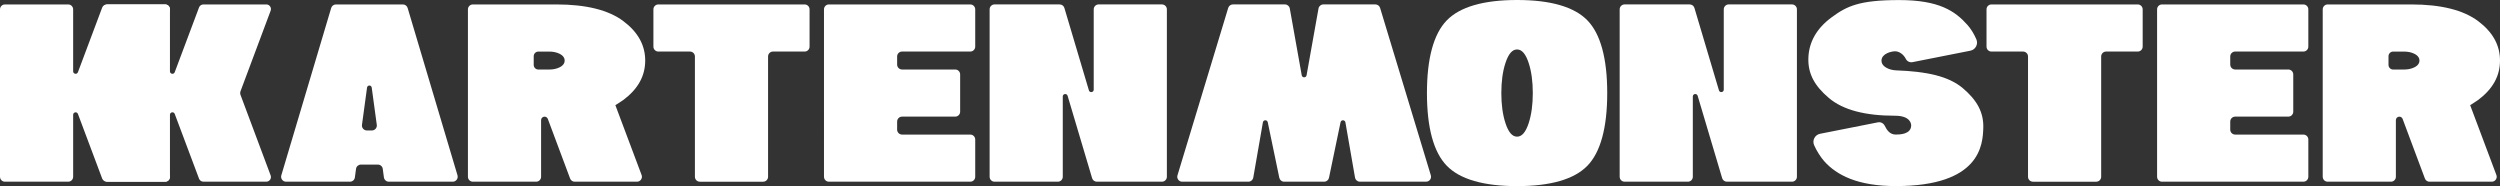
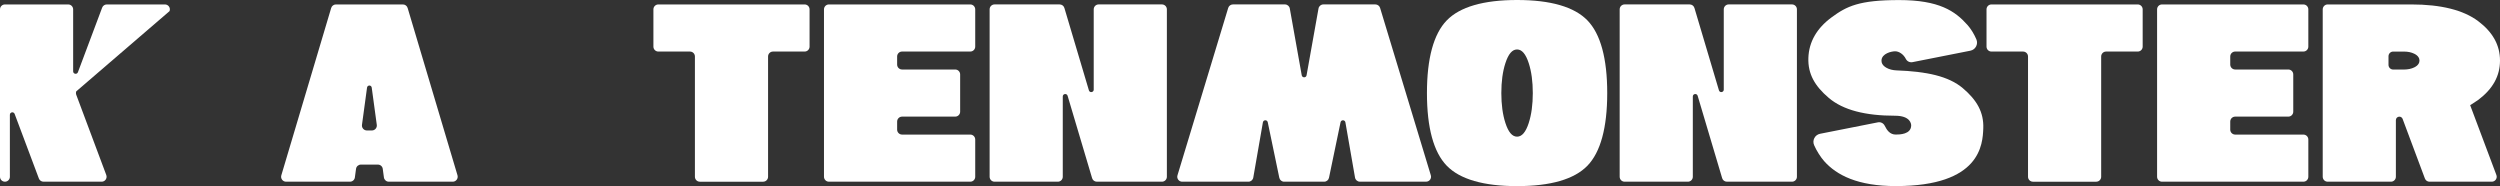
<svg xmlns="http://www.w3.org/2000/svg" id="Warstwa_2" data-name="Warstwa 2" viewBox="0 0 1215.62 90.5">
  <rect x="0" y="0" width="1215.62" height="90.5" fill="#333333" stroke="none" />
  <defs>
    <style>
      .cls-1 {
        fill: #fff;
      }
    </style>
  </defs>
  <g id="Warstwa_1-2" data-name="Warstwa 1-2">
    <g>
      <path class="cls-1" d="M964.37,62.36c.27-7.78-3.1-13.67-9.95-19.48-6.96-5.9-17.81-8.14-32.19-8.65-1.9-.07-3.57-.49-4.95-1.27-2.06-1.15-2.45-2.58-2.41-3.57,.12-3.38,4.92-4.51,6.82-4.44,1.66,.06,3.84,1.35,5.02,3.7,.6,1.19,1.93,1.83,3.24,1.57l28.15-5.57c2.51-.5,3.91-3.19,2.9-5.53-1.19-2.74-2.64-5.08-4.33-6.99C950.62,5.32,942.83,.03,923.42,.03s-25.43,2.98-32.78,8.38c-7.24,5.32-11.05,11.96-11.32,19.74s3.1,13.67,9.95,19.48c6.96,5.9,17.8,8.64,32.19,8.64,7.36,0,7.89,3.85,7.85,4.84-.15,4.2-5.56,4.32-7.47,4.32-2.83,0-4.28-2.02-5.41-4.31-.6-1.22-1.94-1.9-3.28-1.64l-28.15,5.57c-2.51,.5-3.91,3.19-2.89,5.53,1.19,2.74,3.21,5.89,4.91,7.8,6.04,6.8,16.31,12.1,34.82,12.1,41.29,0,42.25-20.34,42.53-28.12" />
-       <path class="cls-1" d="M129.48,2.16h-30.59c-.94,0-1.78,.58-2.11,1.46l-11.82,31.49c-.47,1.25-2.32,.91-2.32-.42V4.41c0-1.24-1.01-2.25-2.25-2.25h-28.06c-1.25,0-2.25,1.01-2.25,2.25V86.09c0,1.24,1.01,2.26,2.25,2.26h28.06c1.25,0,2.25-1.01,2.25-2.26v-30.28c0-1.34,1.85-1.67,2.32-.42l11.82,31.49c.33,.88,1.17,1.46,2.11,1.46h30.59c1.58,0,2.67-1.58,2.12-3.05l-14.69-39.25c-.19-.51-.19-1.07,0-1.58l14.69-39.26c.55-1.48-.54-3.05-2.12-3.05" />
-       <path class="cls-1" d="M279.45,88.35h30.28c1.68,0,2.84-1.68,2.25-3.24l-12.76-33.97,.84-.52c1.07-.66,2.11-1.34,3.1-2.05,7.1-5.36,10.57-11.62,10.57-19.14s-3.57-13.86-10.63-19.16c-7.16-5.38-18.08-8.11-32.47-8.11h-40.7c-1.33,0-2.4,1.07-2.4,2.4V85.95c0,1.33,1.08,2.4,2.4,2.4h30.77c1.33,0,2.4-1.07,2.4-2.4v-27.55c0-.93,.76-1.68,1.69-1.68,.7,0,1.33,.44,1.58,1.09l10.84,28.99c.35,.94,1.25,1.56,2.25,1.56m-19.95-61.02c0-1.25,1.01-2.26,2.26-2.26h5.27c1.9,0,3.58,.35,4.99,1.04,2.1,1.03,2.54,2.38,2.54,3.33s-.44,2.3-2.54,3.32c-1.41,.69-3.09,1.04-4.99,1.04h-5.27c-1.25,0-2.26-1.01-2.26-2.26v-4.21Z" />
      <path class="cls-1" d="M391.26,2.16h-71.14c-1.33,0-2.4,1.07-2.4,2.4V22.67c0,1.33,1.07,2.4,2.4,2.4h15.38c1.33,0,2.4,1.07,2.4,2.4v58.48c0,1.33,1.07,2.4,2.4,2.4h30.77c1.33,0,2.4-1.08,2.4-2.4V27.47c0-1.33,1.07-2.4,2.4-2.4h15.38c1.33,0,2.4-1.07,2.4-2.4V4.56c0-1.33-1.07-2.4-2.4-2.4" />
      <path class="cls-1" d="M474.2,22.67V4.56c0-1.33-1.08-2.4-2.4-2.4h-68.74c-1.33,0-2.4,1.07-2.4,2.4V85.95c0,1.33,1.07,2.4,2.4,2.4h68.74c1.33,0,2.4-1.07,2.4-2.4v-18.11c0-1.33-1.08-2.4-2.4-2.4h-33.17c-1.33,0-2.4-1.08-2.4-2.4v-3.93c0-1.33,1.08-2.4,2.4-2.4h25.84c1.33,0,2.4-1.08,2.4-2.4v-18.11c0-1.33-1.08-2.4-2.4-2.4h-25.84c-1.33,0-2.4-1.07-2.4-2.4v-3.93c0-1.33,1.08-2.4,2.4-2.4h33.17c1.33,0,2.4-1.07,2.4-2.4" />
      <path class="cls-1" d="M567.39,85.95V4.55c0-1.33-1.08-2.4-2.4-2.4h-30.77c-1.33,0-2.4,1.07-2.4,2.4V43.58c0,1.38-1.96,1.67-2.35,.34l-11.91-40.03c-.29-1.03-1.24-1.74-2.31-1.74h-31.65c-1.33,0-2.4,1.07-2.4,2.4V85.95c0,1.33,1.08,2.4,2.4,2.4h30.77c1.33,0,2.4-1.07,2.4-2.4V46.92c0-1.38,1.95-1.67,2.35-.34l11.91,40.03c.29,1.03,1.24,1.74,2.31,1.74h31.65c1.33,0,2.4-1.07,2.4-2.4" />
      <path class="cls-1" d="M873.75,85.95V4.55c0-1.33-1.07-2.4-2.4-2.4h-30.77c-1.32,0-2.4,1.07-2.4,2.4V43.58c0,1.38-1.95,1.67-2.35,.34l-11.91-40.03c-.3-1.03-1.24-1.74-2.31-1.74h-31.65c-1.32,0-2.4,1.07-2.4,2.4V85.95c0,1.33,1.08,2.4,2.4,2.4h30.77c1.33,0,2.4-1.07,2.4-2.4V46.92c0-1.38,1.95-1.67,2.35-.34l11.91,40.03c.29,1.03,1.24,1.74,2.31,1.74h31.65c1.33,0,2.4-1.07,2.4-2.4" />
      <path class="cls-1" d="M658.88,86.36l-4.68-26.88c-.23-1.3-2.09-1.33-2.36-.04l-5.62,27c-.23,1.11-1.21,1.91-2.35,1.91h-19.46c-1.14,0-2.12-.8-2.35-1.91l-5.62-27c-.27-1.3-2.13-1.26-2.36,.04l-4.68,26.88c-.2,1.15-1.2,1.99-2.36,1.99h-32.2c-1.62,0-2.78-1.58-2.29-3.12L597.22,3.83c.32-1,1.24-1.68,2.29-1.68h25.29c1.16,0,2.16,.83,2.36,1.98l5.8,32.47c.24,1.32,2.13,1.32,2.36,0l5.8-32.47c.2-1.14,1.2-1.98,2.36-1.98h25.29c1.05,0,1.97,.68,2.29,1.68l24.67,81.39c.49,1.55-.67,3.12-2.29,3.12h-32.2c-1.17,0-2.16-.84-2.36-1.99" />
      <path class="cls-1" d="M771.89,9.93c-6.38-6.59-17.89-9.93-34.21-9.93s-27.83,3.34-34.21,9.93c-6.38,6.59-9.62,18.47-9.62,35.32s3.24,28.73,9.62,35.32,17.89,9.93,34.21,9.93,27.83-3.34,34.21-9.93,9.62-18.47,9.62-35.32-3.24-28.73-9.62-35.32m-28.52,49.81c-1.47,4.52-3.33,6.71-5.7,6.71s-4.23-2.19-5.69-6.71c-1.3-4.01-1.96-8.88-1.96-14.49s.66-10.48,1.96-14.49c1.46-4.51,3.33-6.71,5.69-6.71s4.23,2.19,5.69,6.71c1.3,4.02,1.96,8.89,1.96,14.49s-.66,10.47-1.96,14.48" />
      <path class="cls-1" d="M1039.48,2.16h-71.14c-1.33,0-2.4,1.07-2.4,2.4V22.67c0,1.33,1.07,2.4,2.4,2.4h15.38c1.32,0,2.4,1.07,2.4,2.4v58.48c0,1.33,1.07,2.4,2.4,2.4h30.77c1.33,0,2.4-1.08,2.4-2.4V27.47c0-1.33,1.07-2.4,2.4-2.4h15.38c1.33,0,2.4-1.07,2.4-2.4V4.56c0-1.33-1.07-2.4-2.4-2.4" />
      <path class="cls-1" d="M1122.42,22.67V4.56c0-1.33-1.07-2.4-2.4-2.4h-68.74c-1.33,0-2.4,1.07-2.4,2.4V85.95c0,1.33,1.07,2.4,2.4,2.4h68.74c1.33,0,2.4-1.07,2.4-2.4v-18.11c0-1.33-1.07-2.4-2.4-2.4h-33.17c-1.32,0-2.4-1.08-2.4-2.4v-3.93c0-1.33,1.08-2.4,2.4-2.4h25.84c1.32,0,2.4-1.08,2.4-2.4v-18.11c0-1.33-1.08-2.4-2.4-2.4h-25.84c-1.32,0-2.4-1.07-2.4-2.4v-3.93c0-1.33,1.08-2.4,2.4-2.4h33.17c1.33,0,2.4-1.07,2.4-2.4" />
      <path class="cls-1" d="M1181.34,88.35h30.28c1.68,0,2.84-1.68,2.25-3.24l-12.76-33.97,.84-.52c1.07-.66,2.11-1.34,3.1-2.05,7.1-5.36,10.57-11.62,10.57-19.14s-3.57-13.86-10.63-19.16c-7.16-5.38-18.08-8.11-32.47-8.11h-40.7c-1.32,0-2.4,1.07-2.4,2.4V85.95c0,1.33,1.08,2.4,2.4,2.4h30.77c1.33,0,2.4-1.07,2.4-2.4v-27.55c0-.93,.76-1.68,1.69-1.68,.7,0,1.33,.44,1.58,1.09l10.84,28.99c.35,.94,1.25,1.56,2.25,1.56m-19.95-61.02c0-1.25,1.01-2.26,2.26-2.26h5.27c1.9,0,3.58,.35,4.99,1.04,2.1,1.03,2.54,2.38,2.54,3.33s-.44,2.3-2.54,3.32c-1.41,.69-3.09,1.04-4.99,1.04h-5.27c-1.25,0-2.26-1.01-2.26-2.26v-4.21Z" />
-       <path class="cls-1" d="M80.2,2.16h-28.28c-1,0-1.9,.62-2.25,1.56l-11.78,31.39c-.47,1.25-2.32,.91-2.32-.42V4.56c0-1.33-1.08-2.4-2.4-2.4H2.4c-1.33,0-2.4,1.07-2.4,2.4V85.95c0,1.33,1.07,2.4,2.4,2.4h30.77c1.33,0,2.4-1.08,2.4-2.4v-30.13c0-1.34,1.85-1.67,2.32-.42l11.78,31.39c.35,.94,1.25,1.56,2.25,1.56h28.28c1.67,0,2.83-1.67,2.25-3.24l-14.6-39.01c-.2-.54-.2-1.14,0-1.68L82.45,5.4c.59-1.57-.57-3.24-2.25-3.24" />
+       <path class="cls-1" d="M80.2,2.16h-28.28c-1,0-1.9,.62-2.25,1.56l-11.78,31.39c-.47,1.25-2.32,.91-2.32-.42V4.56c0-1.33-1.08-2.4-2.4-2.4H2.4c-1.33,0-2.4,1.07-2.4,2.4V85.95c0,1.33,1.07,2.4,2.4,2.4c1.33,0,2.4-1.08,2.4-2.4v-30.13c0-1.34,1.85-1.67,2.32-.42l11.78,31.39c.35,.94,1.25,1.56,2.25,1.56h28.28c1.67,0,2.83-1.67,2.25-3.24l-14.6-39.01c-.2-.54-.2-1.14,0-1.68L82.45,5.4c.59-1.57-.57-3.24-2.25-3.24" />
      <path class="cls-1" d="M222.47,85.29L198.22,3.9c-.29-1.03-1.24-1.74-2.31-1.74h-32.57c-1.07,0-2.01,.71-2.31,1.74l-24.25,81.39c-.44,1.53,.71,3.06,2.31,3.06h31.09c1.19,0,2.2-.87,2.37-2.04l.57-4.24c.18-1.18,1.19-2.04,2.37-2.04h8.25c1.19,0,2.2,.87,2.37,2.04l.57,4.24c.18,1.17,1.18,2.04,2.37,2.04h31.1c1.59,0,2.74-1.53,2.31-3.06m-41.63-21.85h-2.44c-1.46,0-2.59-1.3-2.38-2.75l2.46-18.09c.1-.67,.61-1,1.14-1.02,.53,.02,1.04,.35,1.14,1.02l2.46,18.09c.21,1.45-.91,2.75-2.38,2.75" />
    </g>
  </g>
</svg>